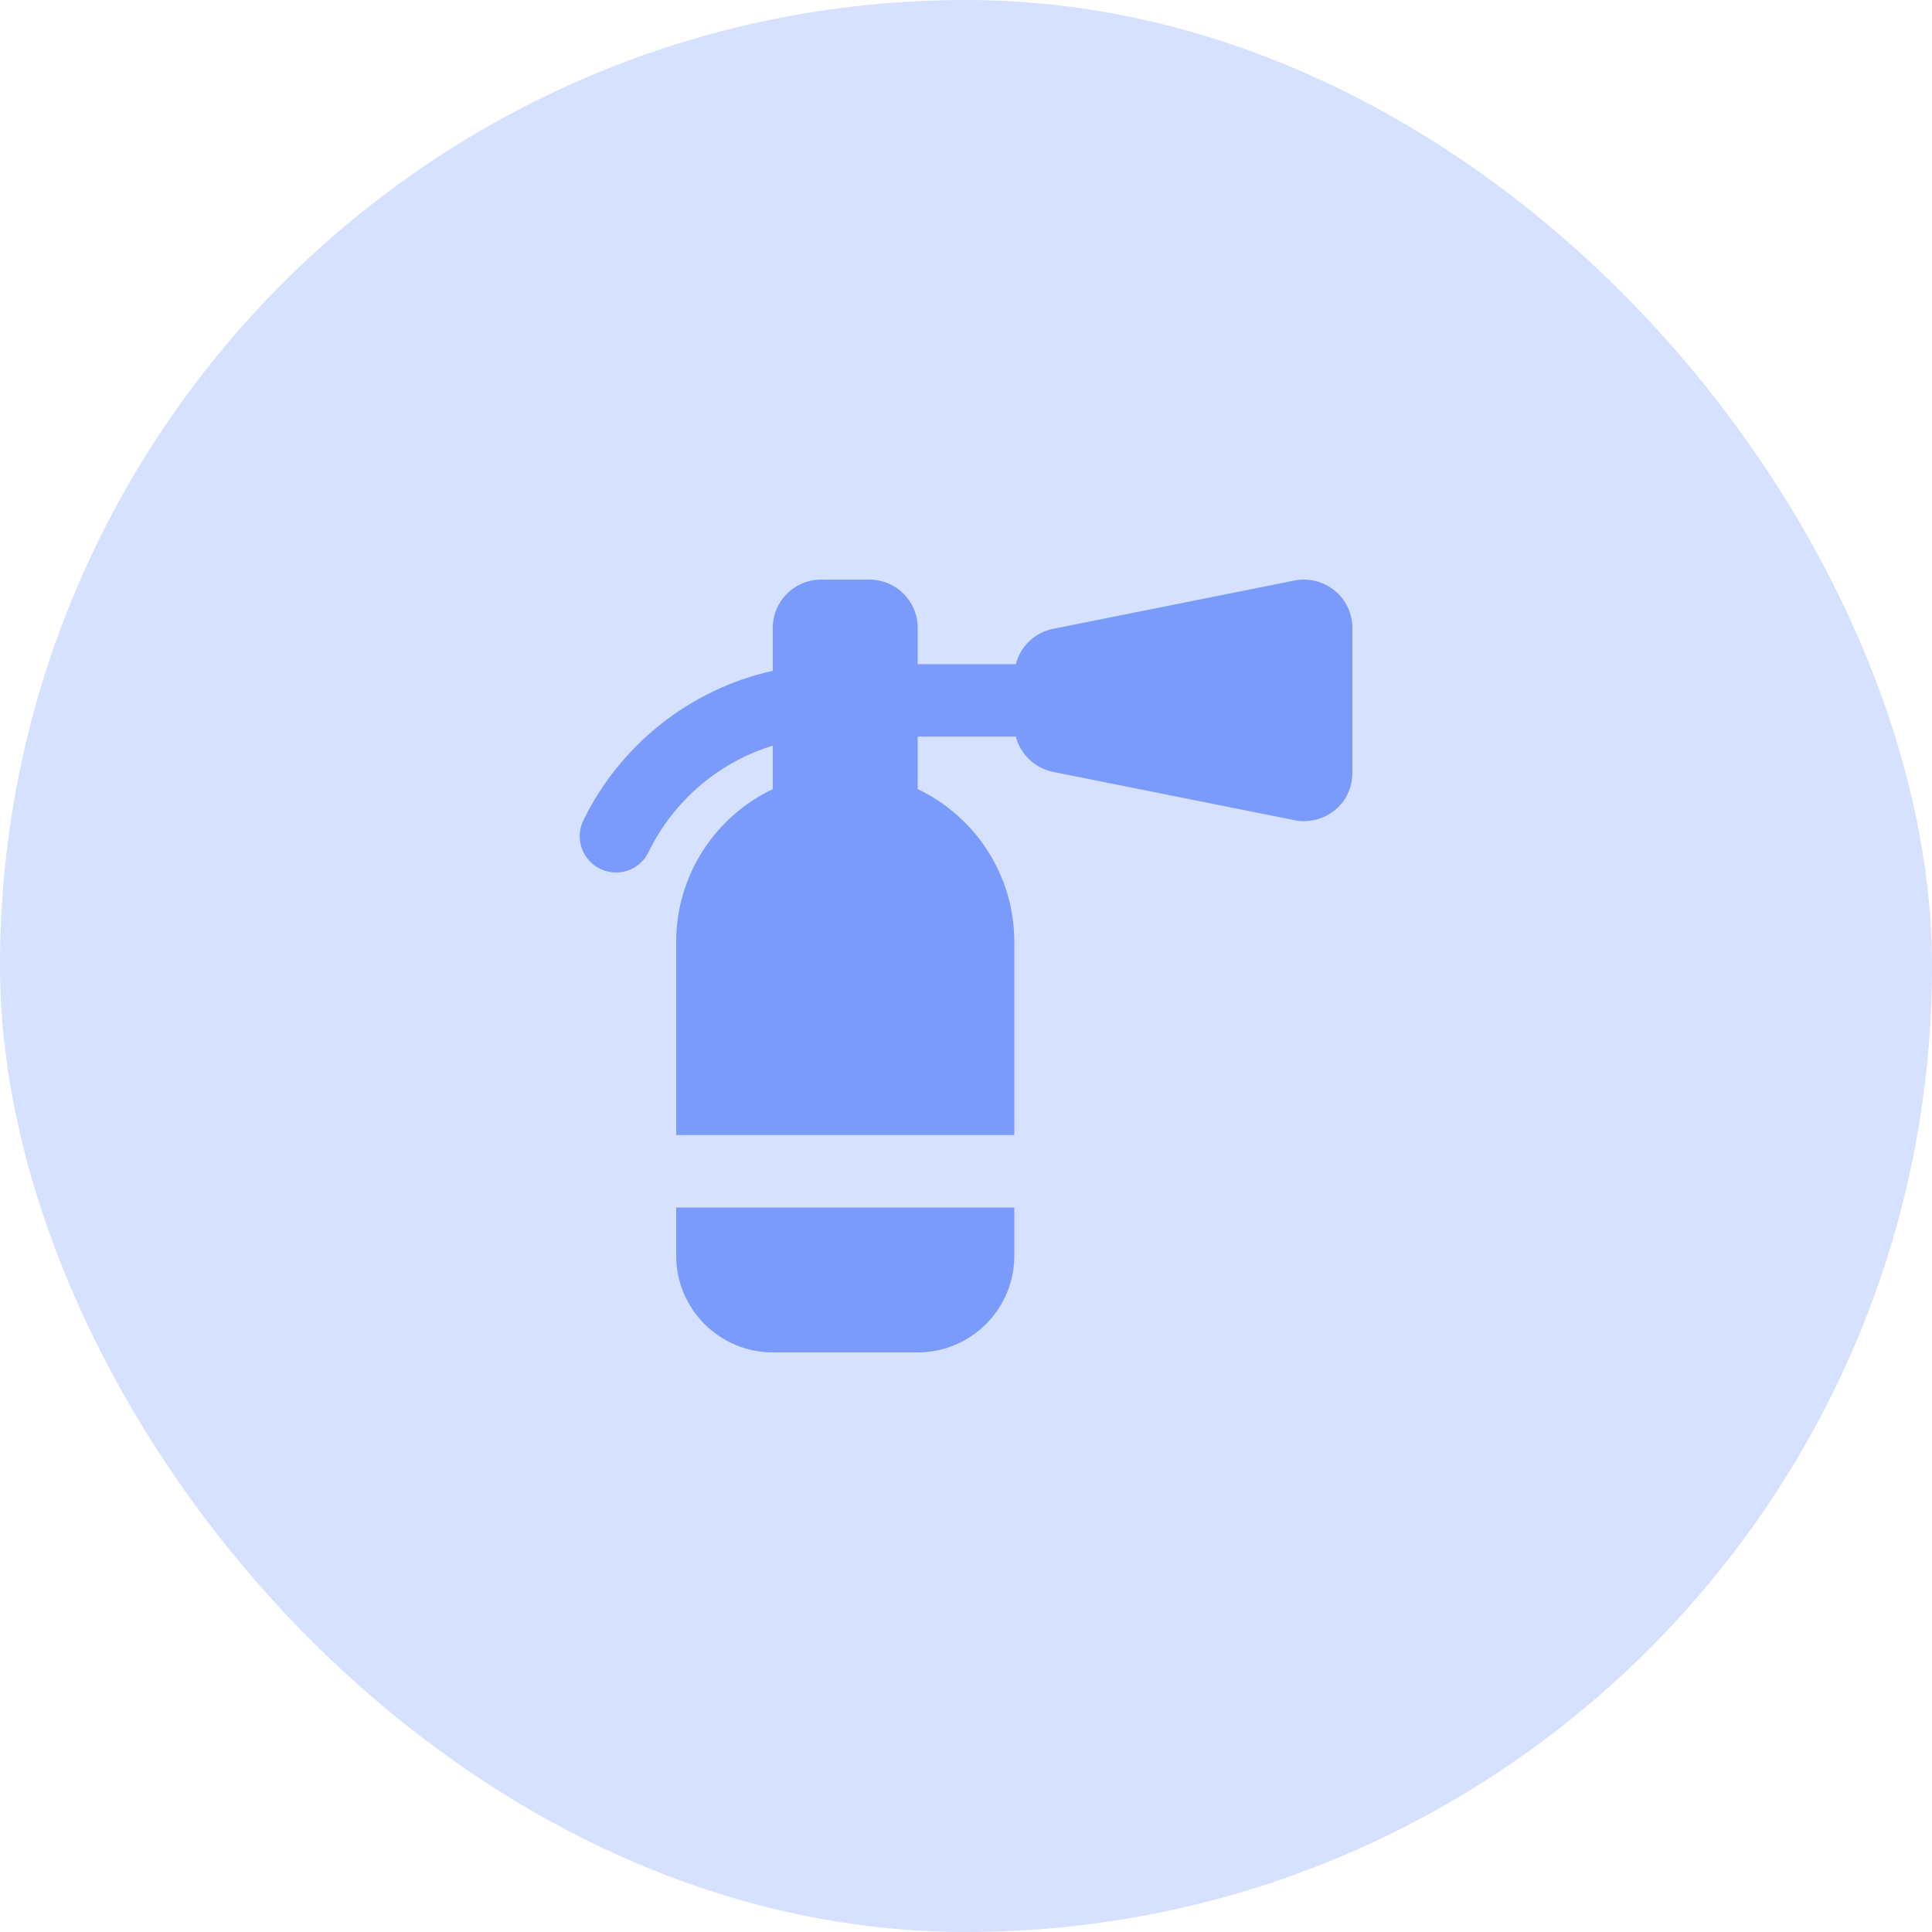
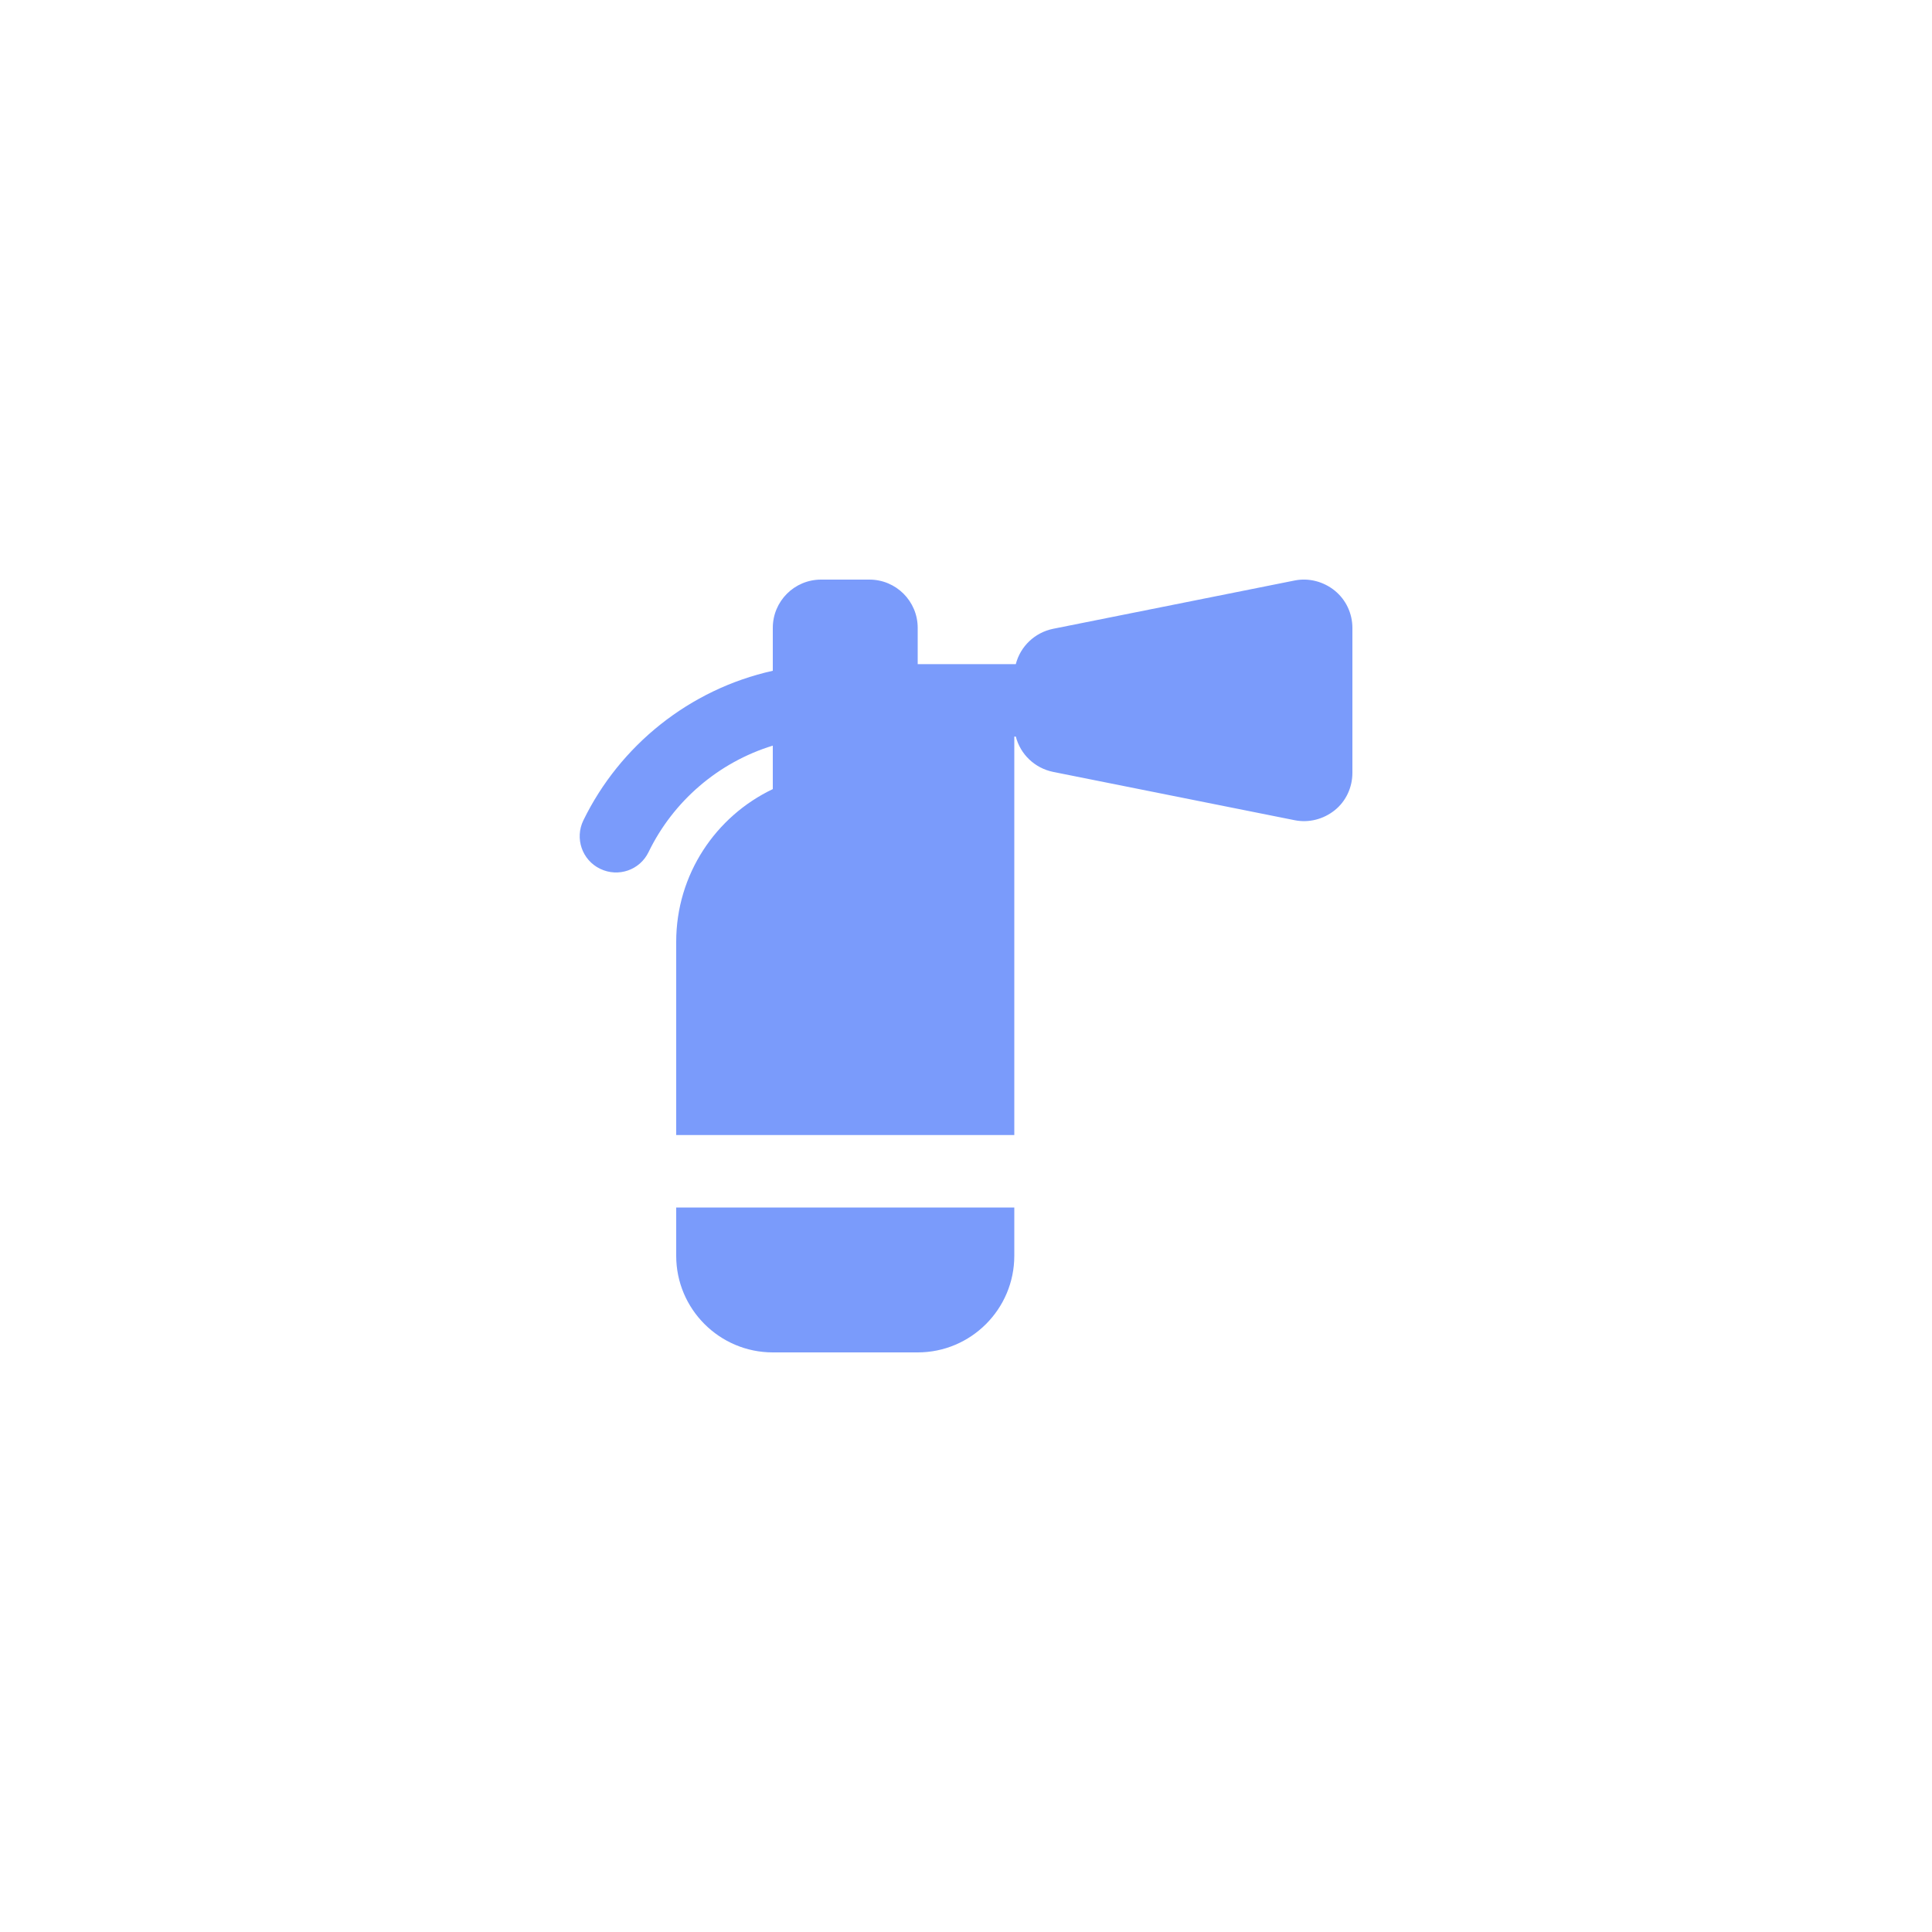
<svg xmlns="http://www.w3.org/2000/svg" width="64" height="64" viewBox="0 0 64 64" fill="none">
-   <rect width="64" height="64" rx="32" fill="#D6E0FF" />
-   <path d="M44.8 20.8C44.8 20.32 44.585 19.865 44.215 19.565C43.845 19.265 43.355 19.135 42.885 19.23L34.885 20.83C34.275 20.955 33.8 21.415 33.65 22H30.4V20.8C30.4 19.915 29.685 19.2 28.8 19.2H27.2C26.315 19.2 25.6 19.915 25.6 20.8V22.22C22.835 22.835 20.535 24.695 19.325 27.175C19.035 27.77 19.28 28.49 19.88 28.78C20.48 29.07 21.195 28.825 21.485 28.225C22.3 26.545 23.79 25.255 25.6 24.7V26.14C23.71 27.04 22.4 28.965 22.4 31.2V37.6H33.6V31.2C33.6 28.965 32.29 27.04 30.4 26.14V24.4H33.65C33.8 24.985 34.275 25.445 34.885 25.57L42.885 27.17C43.355 27.265 43.84 27.14 44.215 26.84C44.59 26.54 44.8 26.08 44.8 25.6V20.8ZM33.6 41.6V40H22.4V41.6C22.4 43.365 23.835 44.8 25.6 44.8H30.4C32.165 44.8 33.6 43.365 33.6 41.6Z" fill="#7A9BFB" />
+   <path d="M44.8 20.8C44.8 20.32 44.585 19.865 44.215 19.565C43.845 19.265 43.355 19.135 42.885 19.23L34.885 20.83C34.275 20.955 33.8 21.415 33.65 22H30.4V20.8C30.4 19.915 29.685 19.2 28.8 19.2H27.2C26.315 19.2 25.6 19.915 25.6 20.8V22.22C22.835 22.835 20.535 24.695 19.325 27.175C19.035 27.77 19.28 28.49 19.88 28.78C20.48 29.07 21.195 28.825 21.485 28.225C22.3 26.545 23.79 25.255 25.6 24.7V26.14C23.71 27.04 22.4 28.965 22.4 31.2V37.6H33.6V31.2V24.4H33.65C33.8 24.985 34.275 25.445 34.885 25.57L42.885 27.17C43.355 27.265 43.84 27.14 44.215 26.84C44.59 26.54 44.8 26.08 44.8 25.6V20.8ZM33.6 41.6V40H22.4V41.6C22.4 43.365 23.835 44.8 25.6 44.8H30.4C32.165 44.8 33.6 43.365 33.6 41.6Z" fill="#7A9BFB" />
</svg>